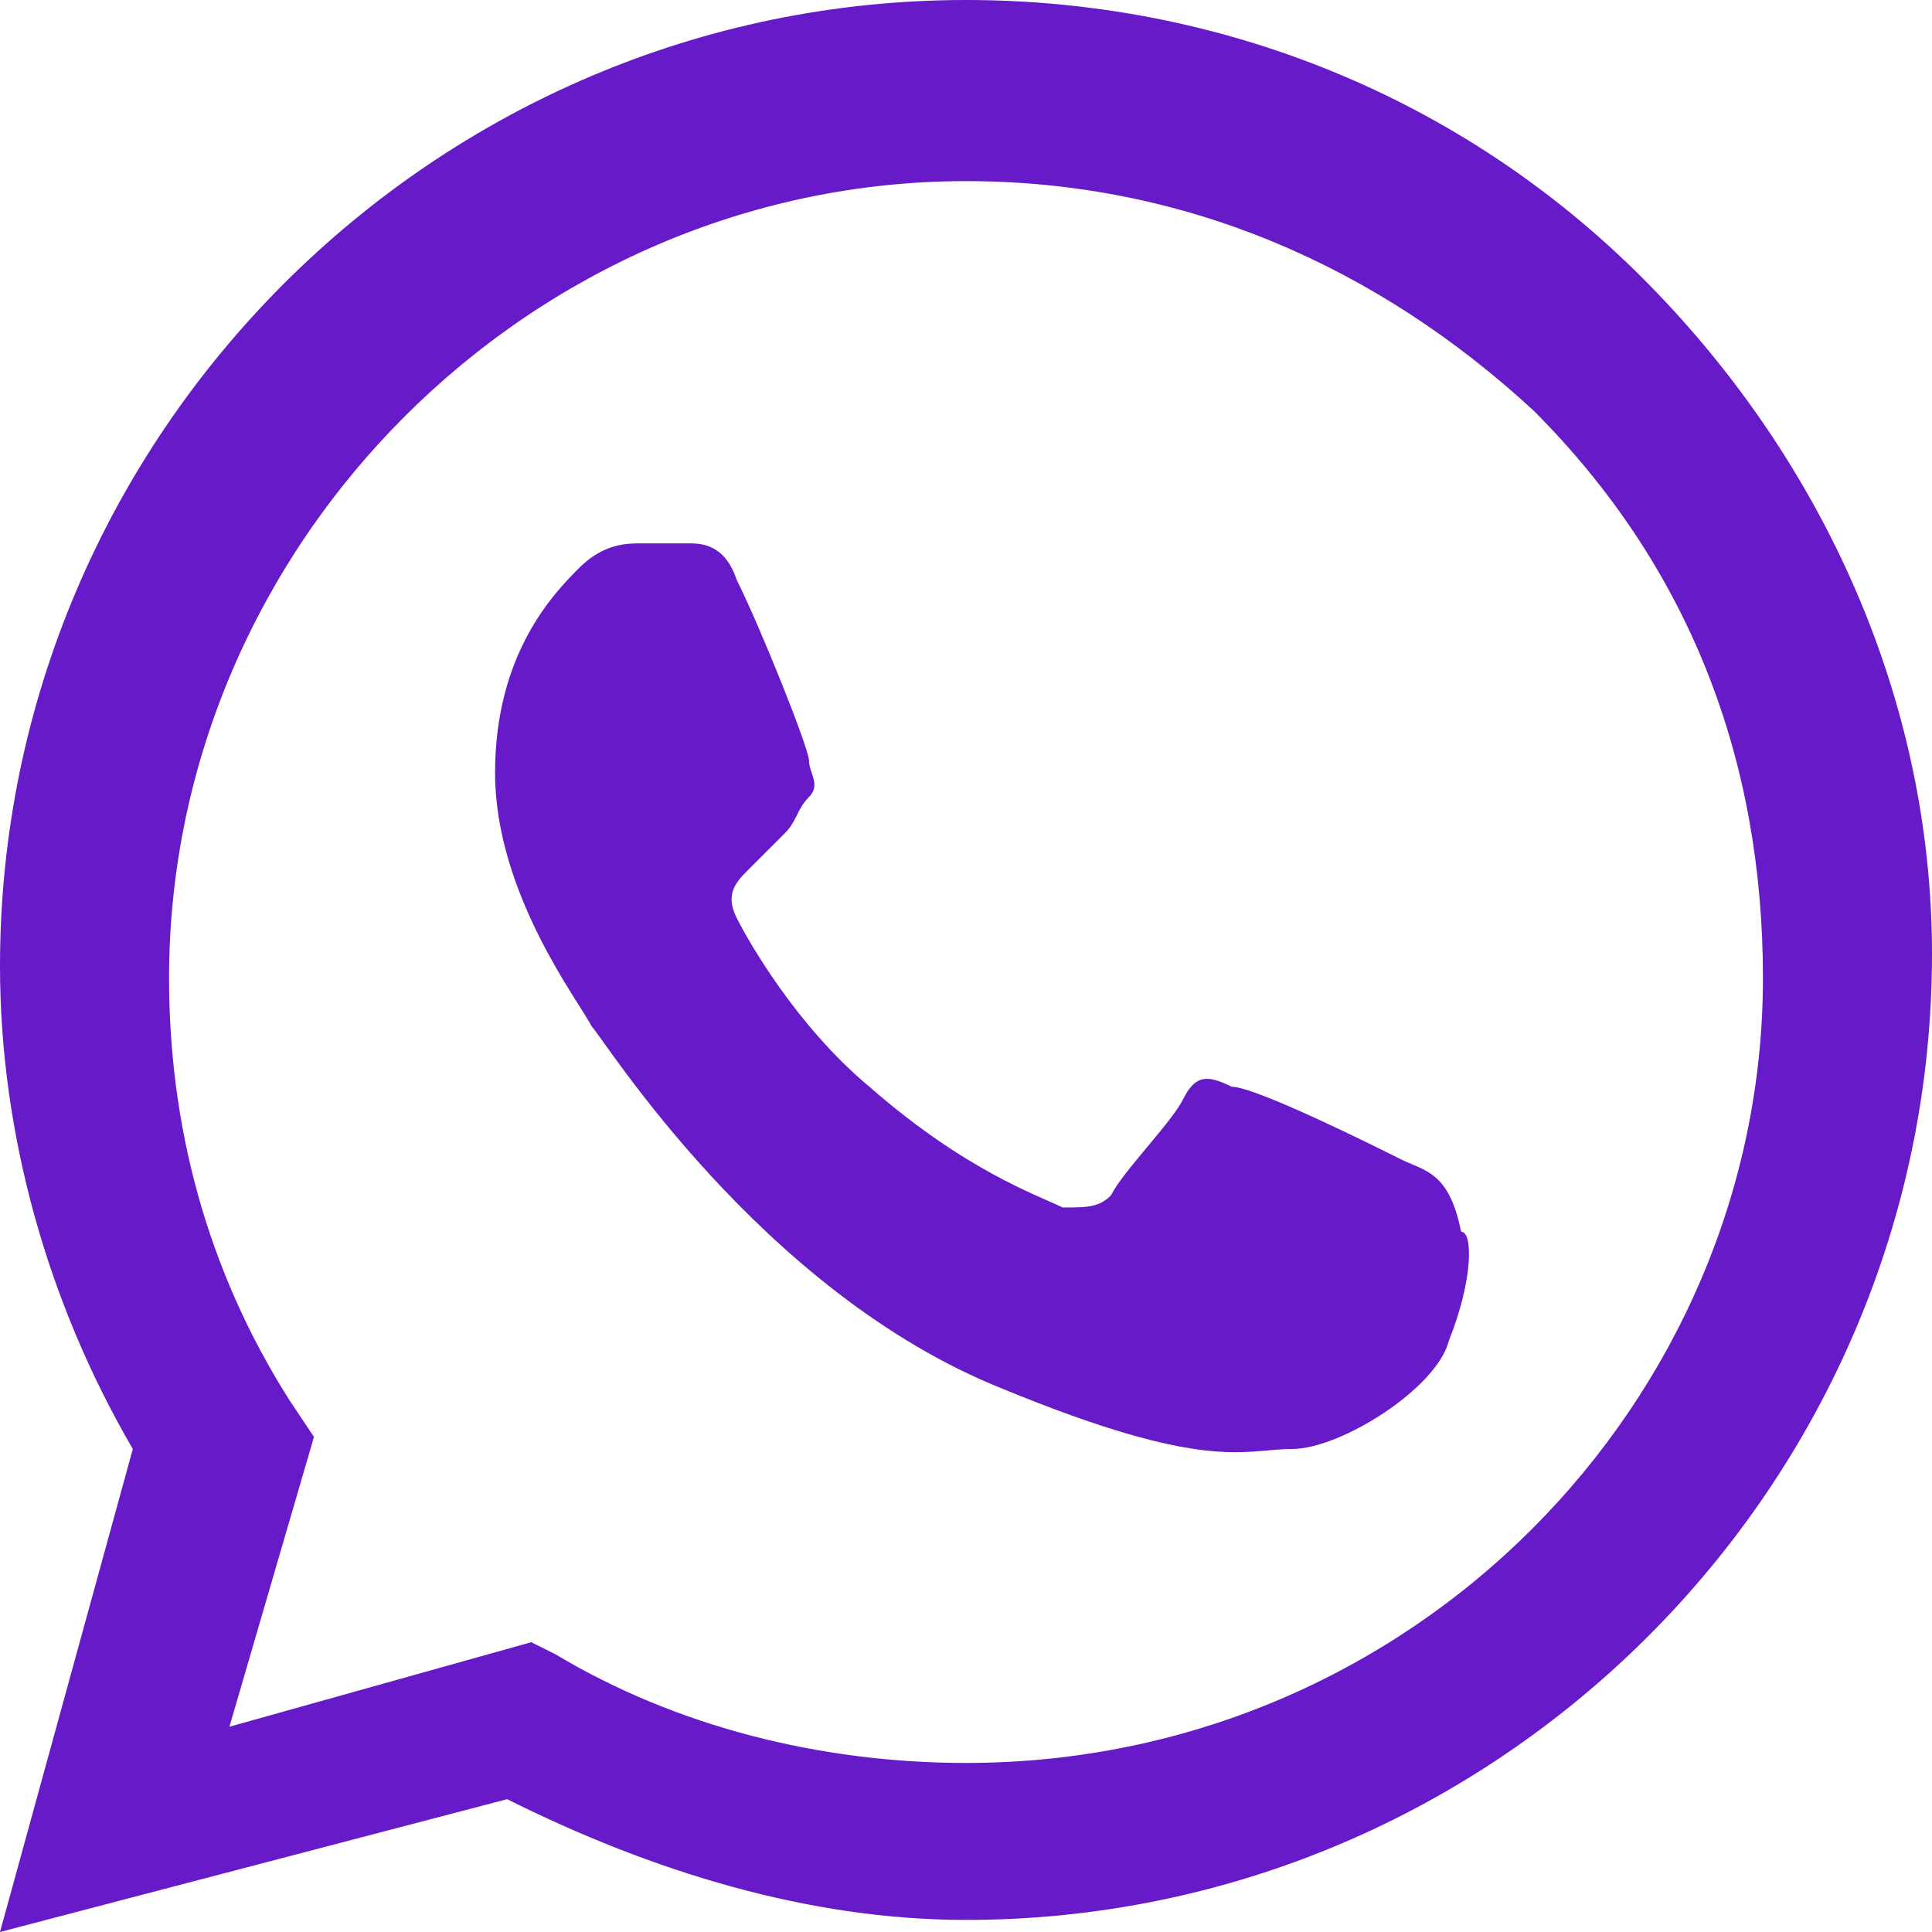
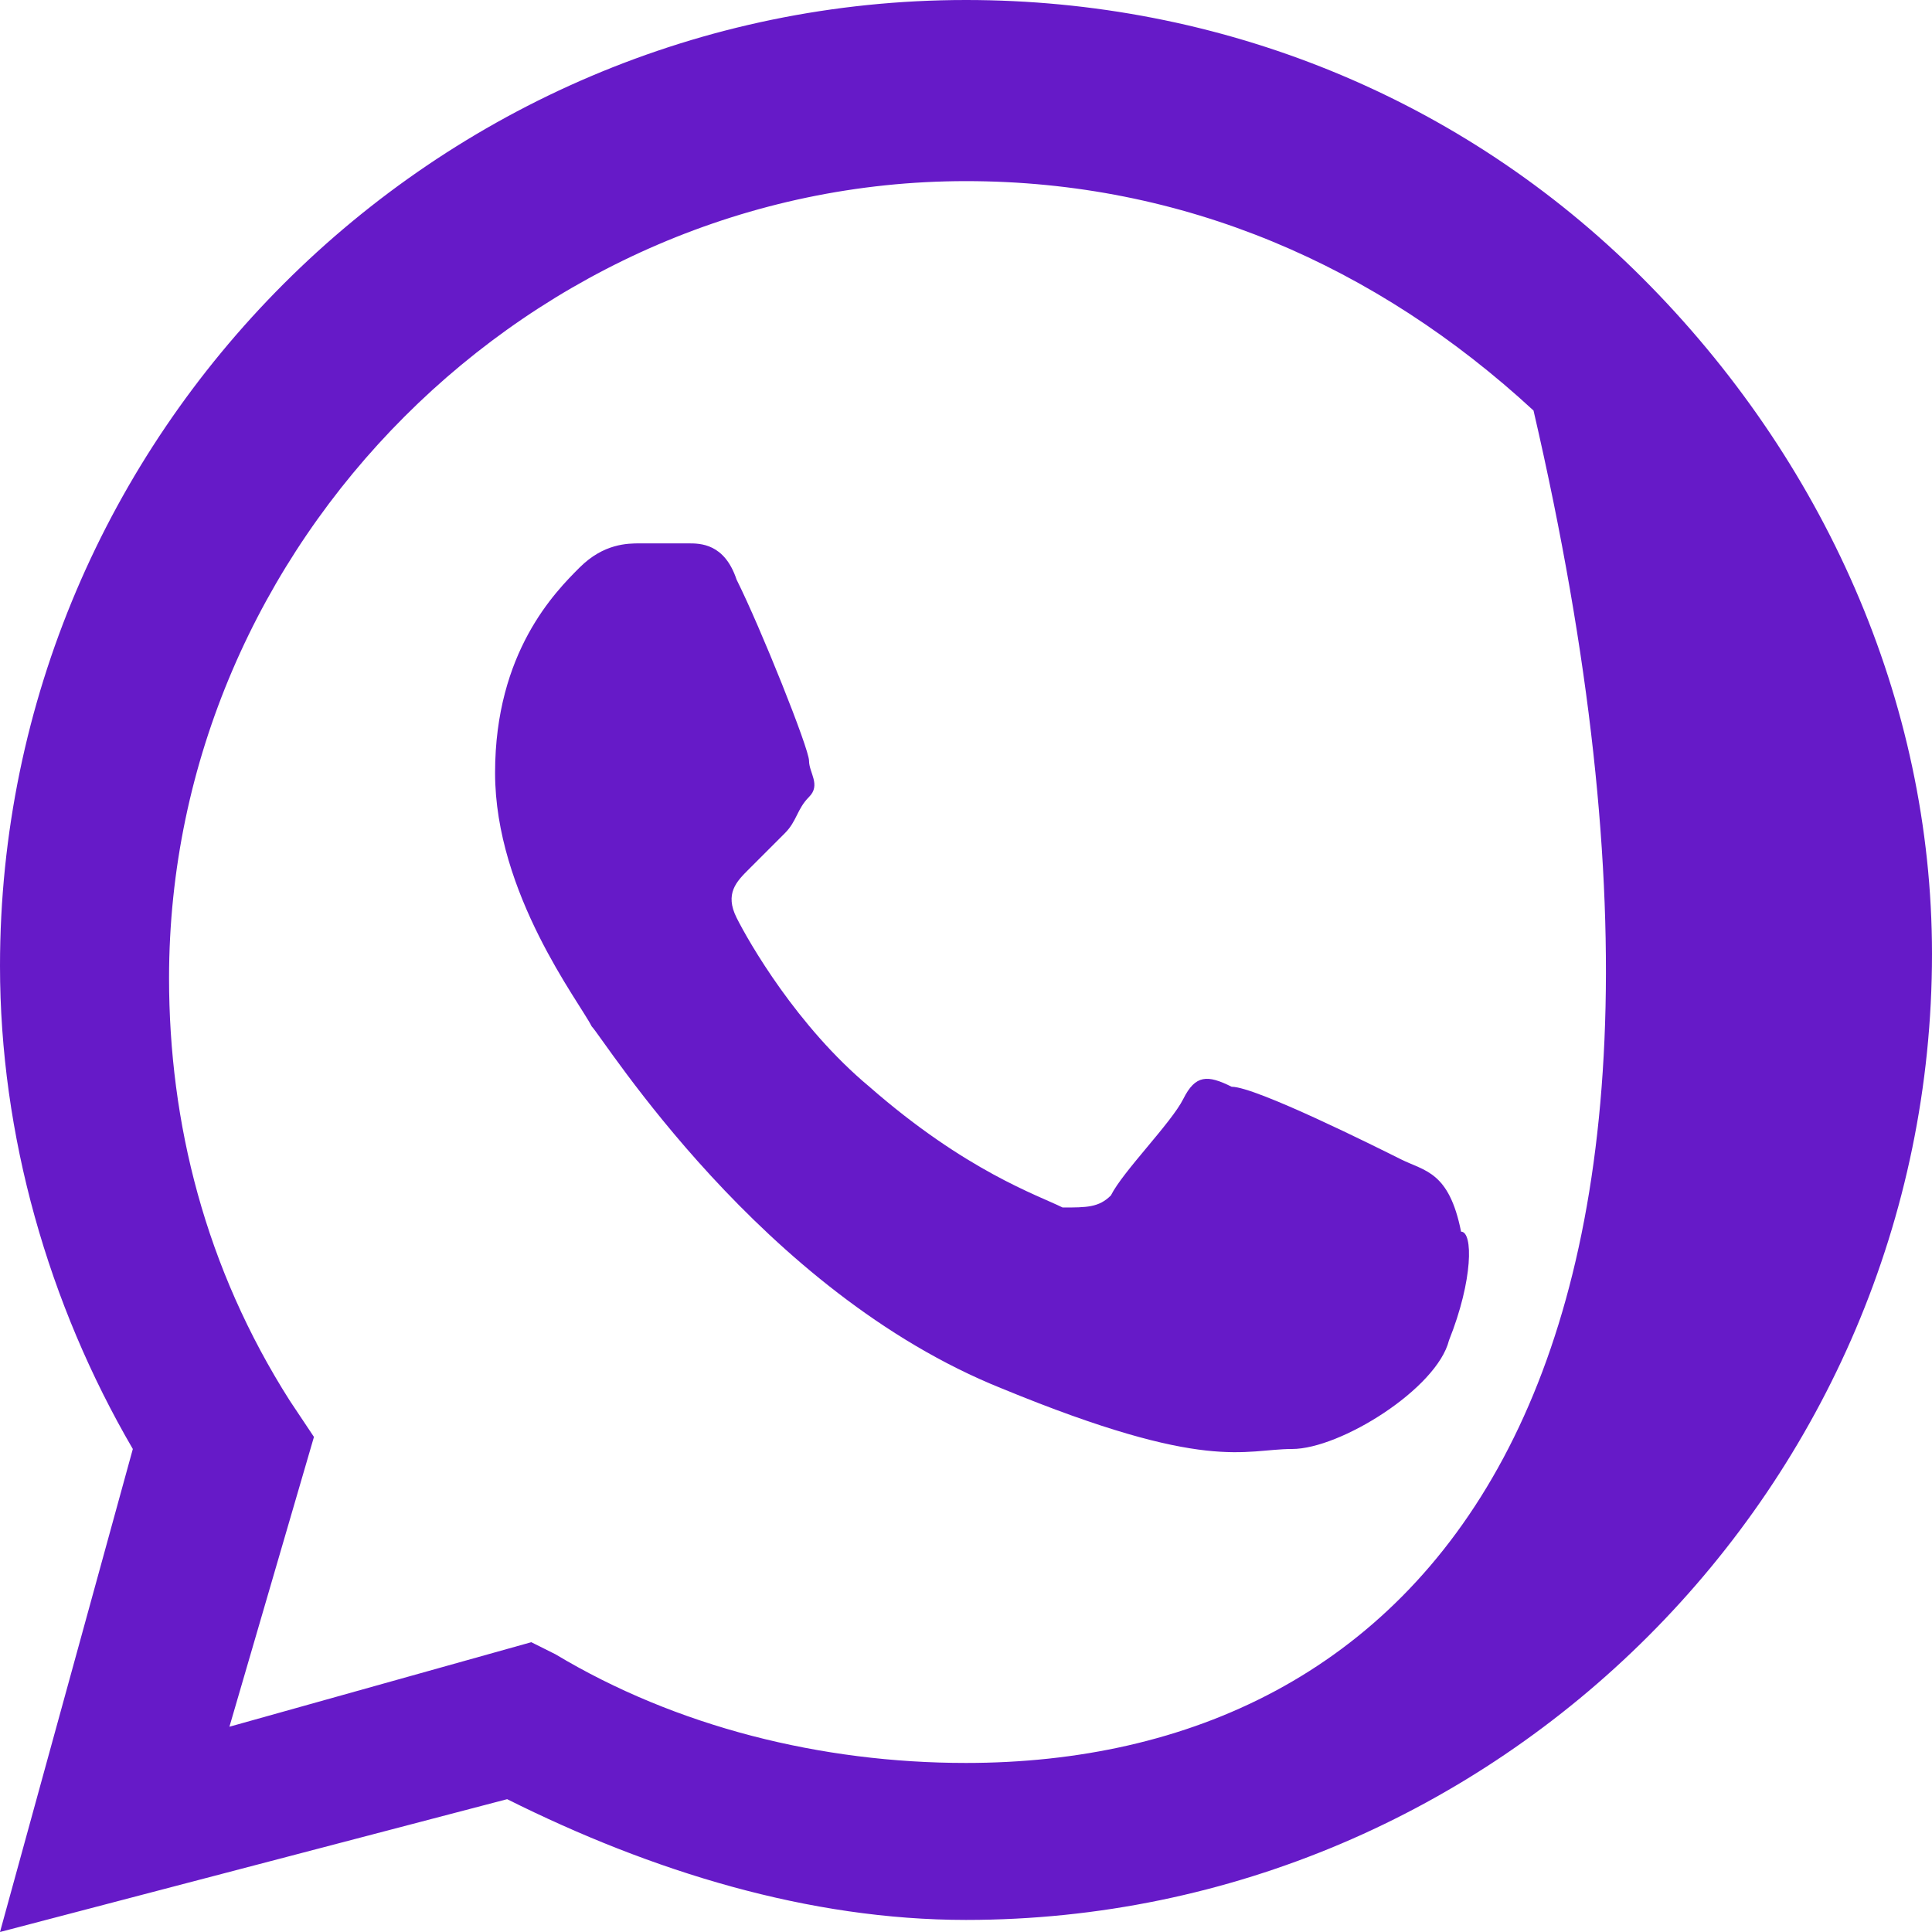
<svg xmlns="http://www.w3.org/2000/svg" width="40" height="40" viewBox="0 0 40 40" fill="none">
-   <path fill-rule="evenodd" clip-rule="evenodd" d="M34 5.75C30.25 2 25.25 0 20 0C9 0 0 9 0 20C0 23.5 1 27 2.75 30L0 40L10.5 37.25C13.5 38.75 16.75 39.75 20 39.75C31 39.75 40 30.75 40 19.75C40 14.5 37.75 9.5 34 5.75ZM20 36.5C17 36.5 14 35.75 11.5 34.25L11 34L4.75 35.75L6.5 29.75L6 29C4.25 26.25 3.5 23.25 3.5 20.25C3.5 11.25 11 3.75 20 3.75C24.5 3.75 28.5 5.5 31.75 8.5C35 11.75 36.5 15.75 36.5 20.25C36.5 29 29.25 36.5 20 36.5ZM29 24C28.5 23.75 26 22.5 25.5 22.5C25 22.25 24.75 22.25 24.5 22.75C24.25 23.25 23.25 24.25 23 24.75C22.75 25 22.5 25 22 25C21.5 24.75 20 24.25 18 22.5C16.5 21.25 15.5 19.5 15.25 19C15 18.5 15.25 18.25 15.5 18C15.75 17.75 16 17.5 16.25 17.25C16.5 17 16.5 16.75 16.75 16.5C17 16.25 16.75 16 16.75 15.75C16.75 15.5 15.75 13 15.25 12C15 11.25 14.5 11.25 14.25 11.25C14 11.25 13.75 11.25 13.25 11.25C13 11.25 12.5 11.25 12 11.75C11.5 12.25 10.25 13.5 10.25 16C10.25 18.5 12 20.75 12.25 21.25C12.5 21.5 15.75 26.75 20.75 28.75C25 30.5 25.75 30 26.75 30C27.75 30 29.75 28.75 30 27.75C30.5 26.5 30.5 25.5 30.25 25.5C30 24.25 29.5 24.25 29 24Z" fill="#661AC8" />
+   <path fill-rule="evenodd" clip-rule="evenodd" d="M34 5.75C30.25 2 25.25 0 20 0C9 0 0 9 0 20C0 23.5 1 27 2.75 30L0 40L10.5 37.25C13.5 38.75 16.75 39.75 20 39.75C31 39.75 40 30.75 40 19.75C40 14.5 37.75 9.5 34 5.75ZM20 36.5C17 36.5 14 35.75 11.5 34.25L11 34L4.75 35.75L6.5 29.75L6 29C4.25 26.25 3.5 23.25 3.5 20.25C3.5 11.25 11 3.75 20 3.75C24.5 3.75 28.5 5.5 31.75 8.5C36.5 29 29.25 36.5 20 36.5ZM29 24C28.5 23.75 26 22.5 25.5 22.5C25 22.25 24.75 22.25 24.5 22.75C24.25 23.25 23.25 24.25 23 24.75C22.75 25 22.5 25 22 25C21.5 24.75 20 24.25 18 22.5C16.5 21.25 15.5 19.5 15.25 19C15 18.5 15.25 18.25 15.5 18C15.75 17.75 16 17.5 16.25 17.25C16.5 17 16.5 16.75 16.75 16.5C17 16.25 16.75 16 16.75 15.75C16.75 15.5 15.75 13 15.25 12C15 11.25 14.5 11.25 14.25 11.25C14 11.25 13.75 11.25 13.25 11.25C13 11.25 12.5 11.25 12 11.75C11.5 12.25 10.25 13.5 10.25 16C10.25 18.5 12 20.75 12.25 21.25C12.5 21.5 15.75 26.75 20.75 28.75C25 30.5 25.75 30 26.75 30C27.75 30 29.75 28.75 30 27.75C30.5 26.5 30.5 25.5 30.25 25.5C30 24.25 29.5 24.25 29 24Z" fill="#661AC8" />
</svg>